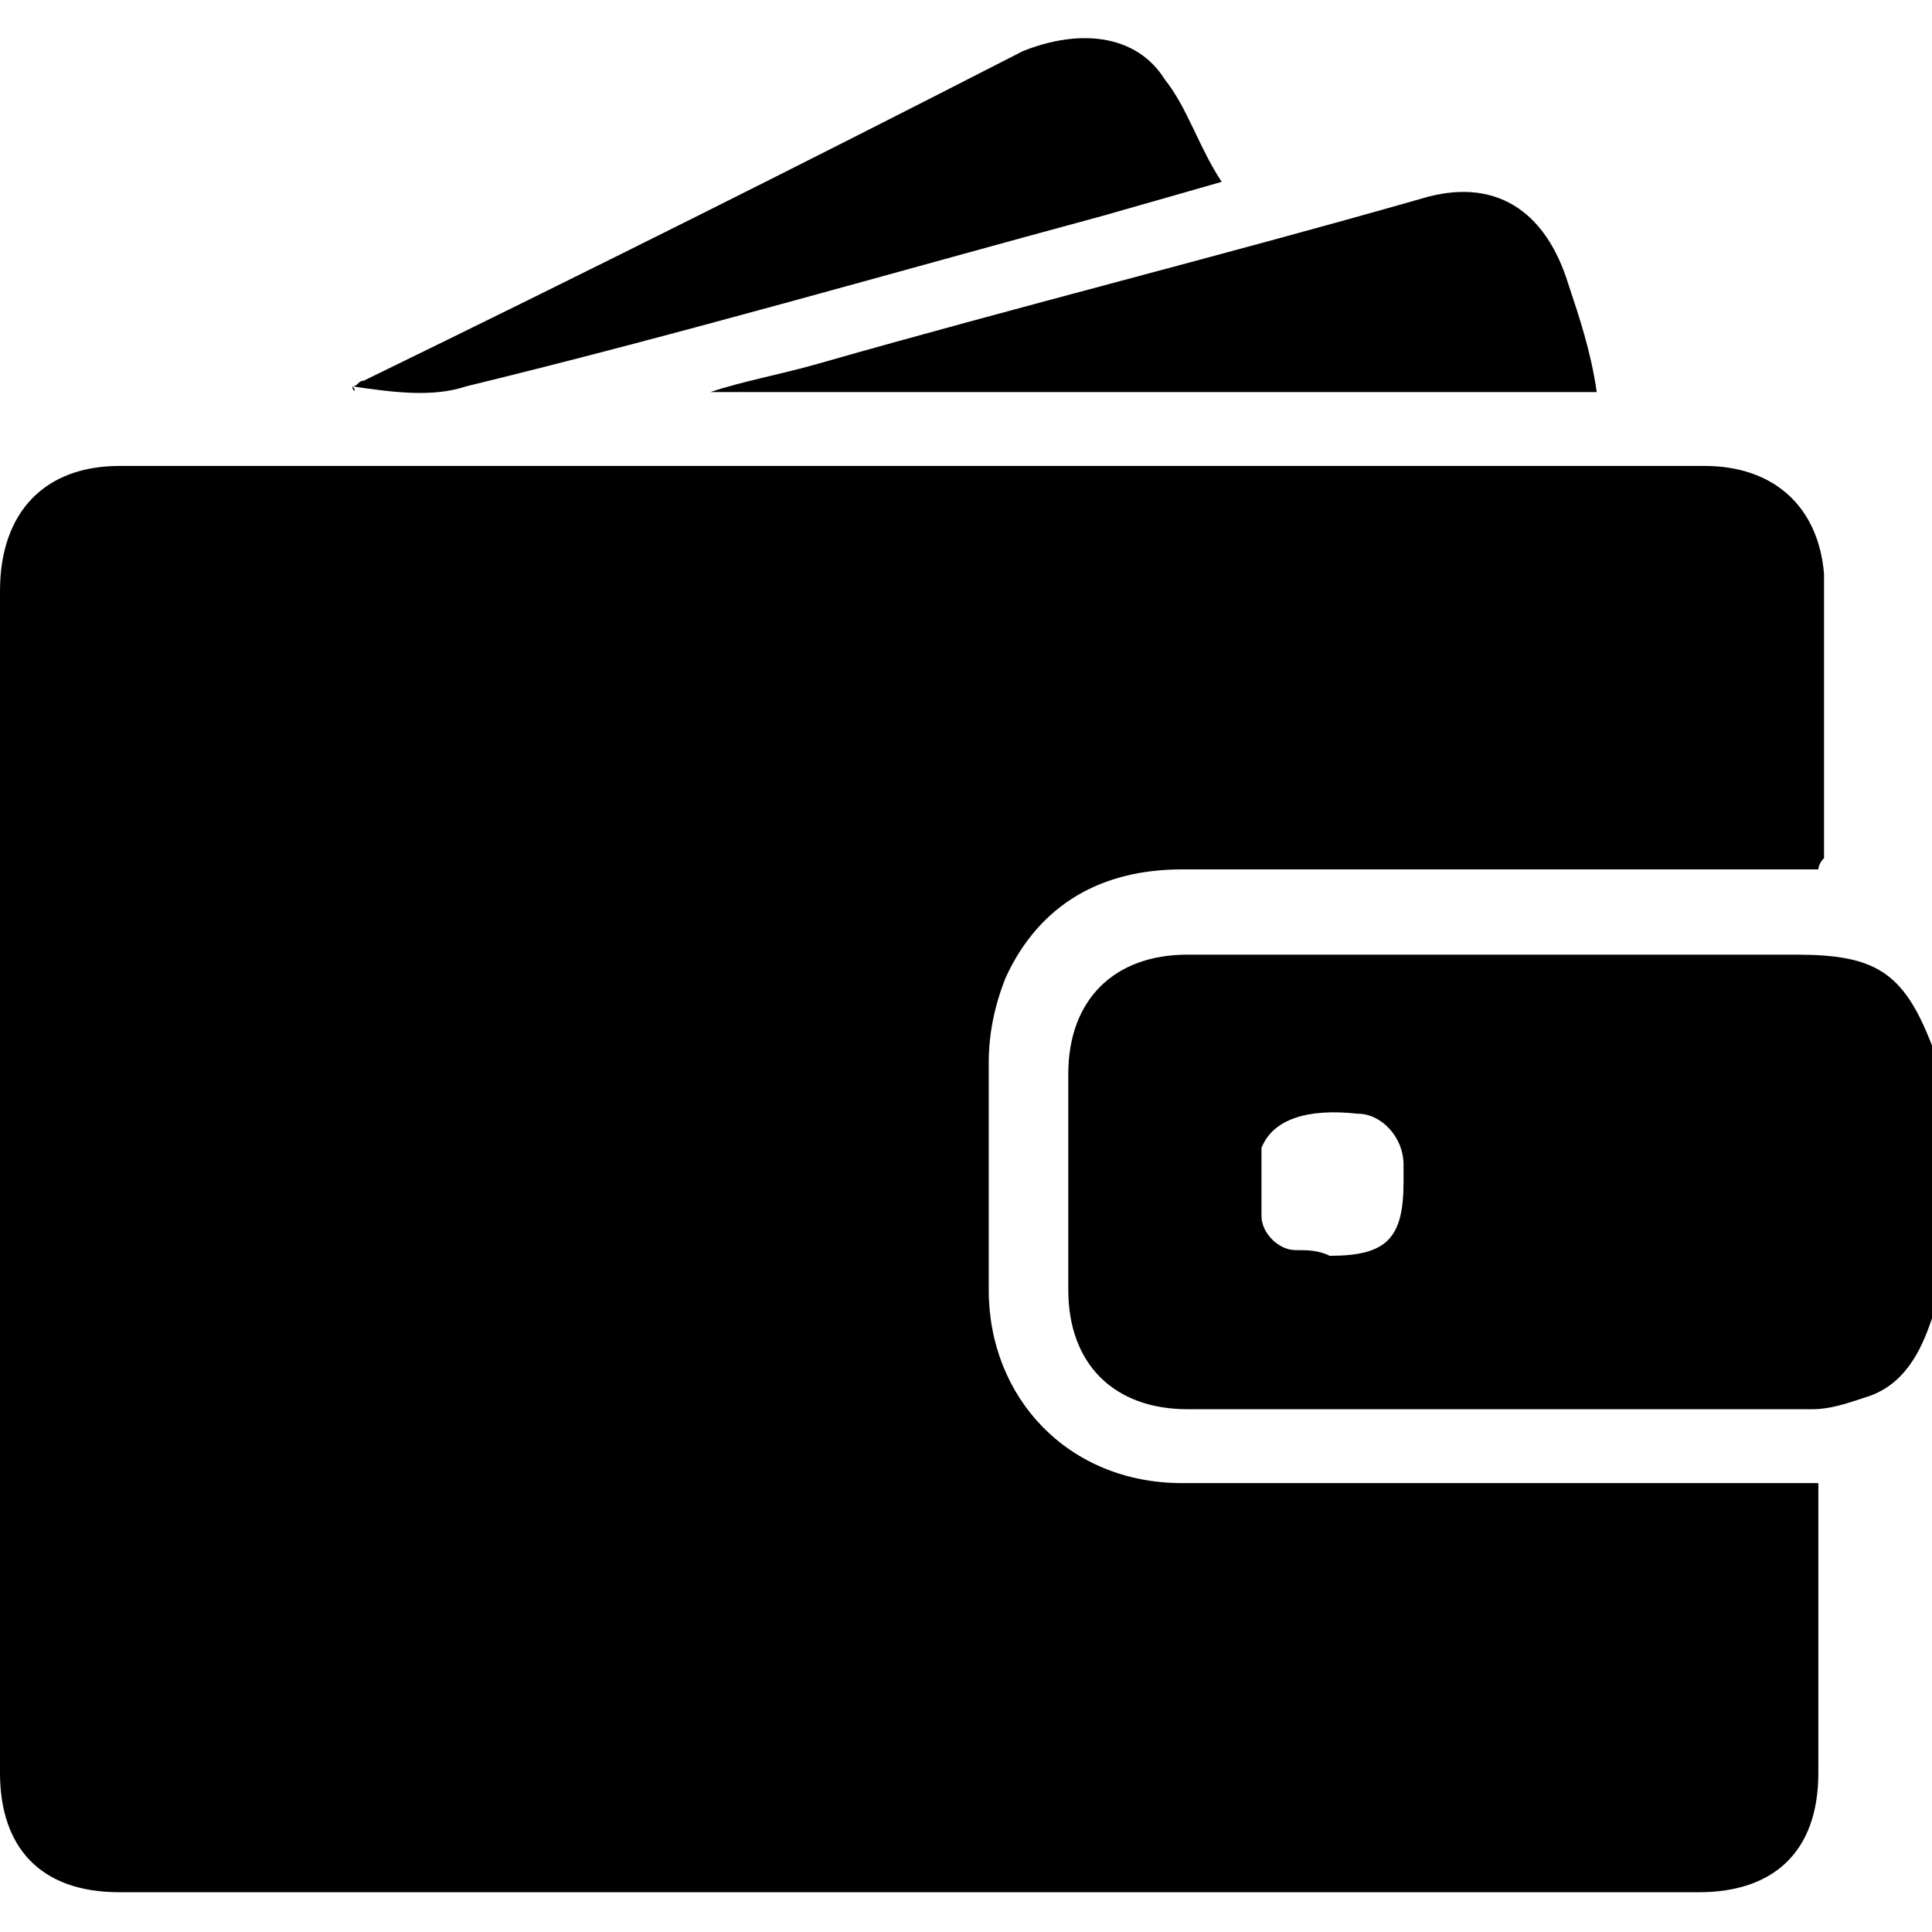
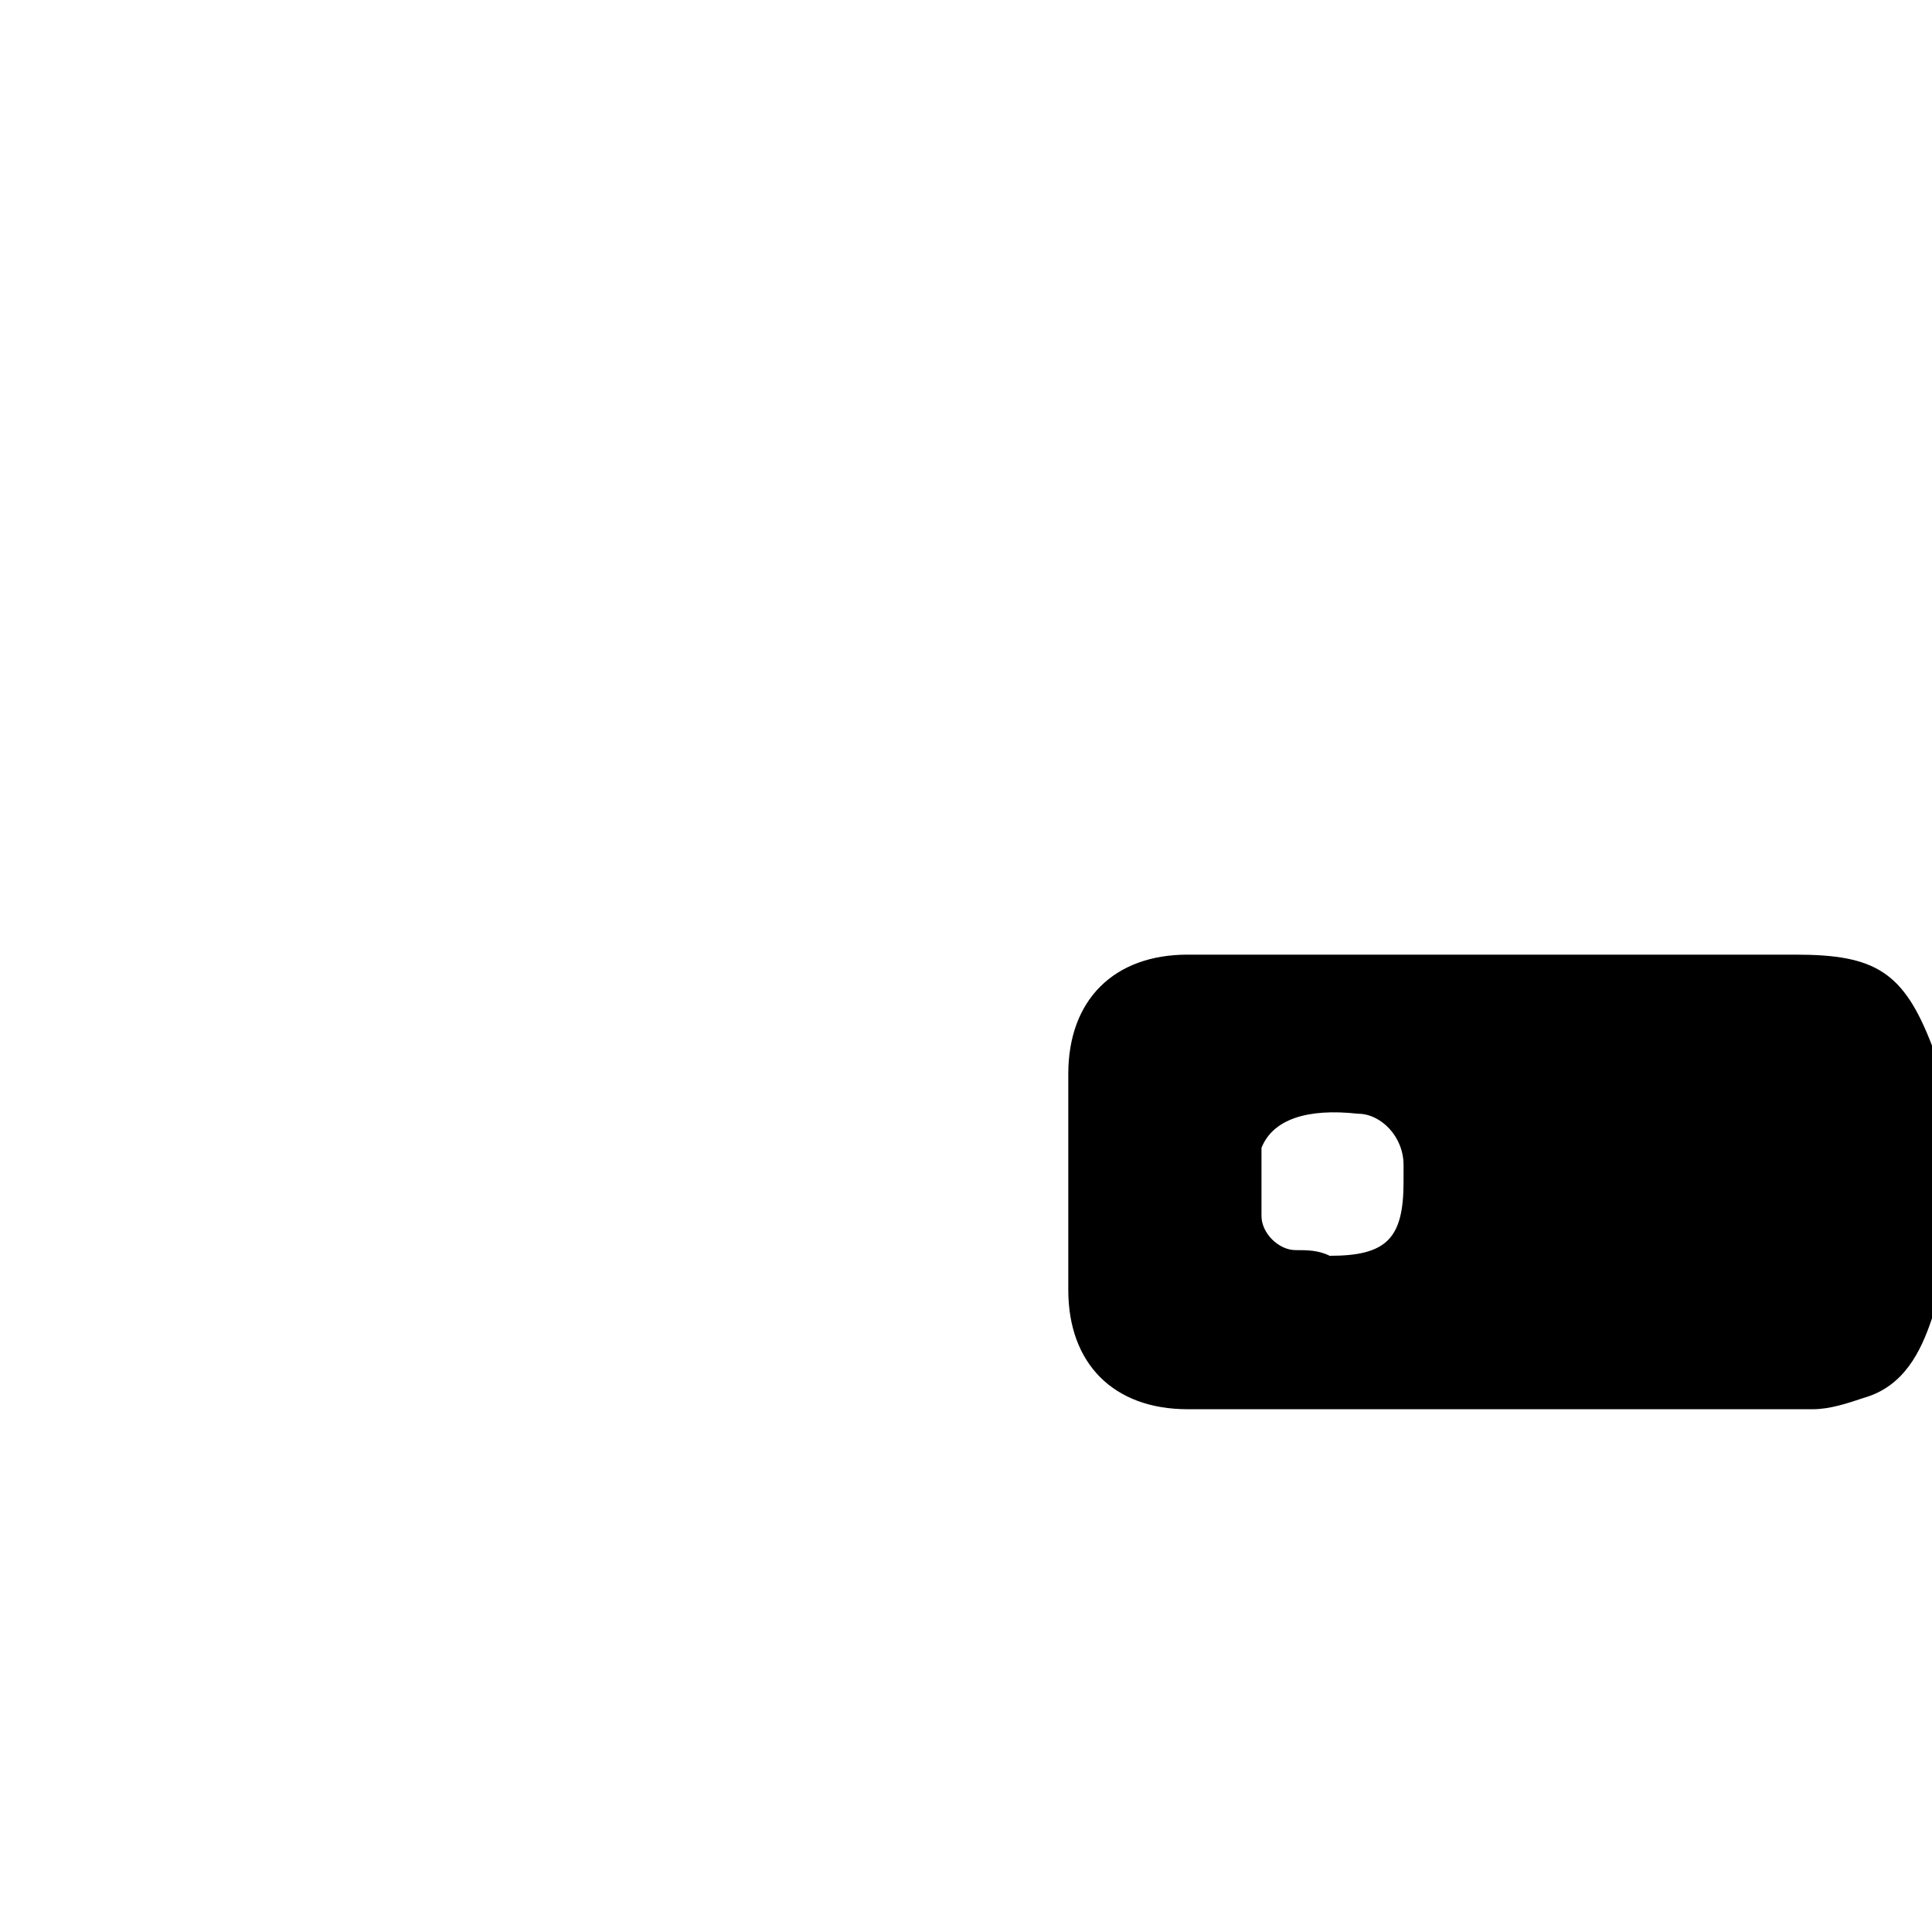
<svg xmlns="http://www.w3.org/2000/svg" version="1.1" id="Layer_1" x="0px" y="0px" viewBox="0 0 34 34" style="enable-background:new 0 0 34 34;" xml:space="preserve">
  <g>
    <path d="M34,23.2c-0.2,0.6-0.5,1.2-1.2,1.4c-0.3,0.1-0.6,0.2-0.9,0.2c-3.7,0-7.3,0-11,0c-1.3,0-2.1-0.8-2.1-2.1c0-1.3,0-2.5,0-3.8   c0-1.3,0.8-2.1,2.1-2.1c3.6,0,7.1,0,10.7,0c1.4,0,1.9,0.3,2.4,1.6C34,19.9,34,21.5,34,23.2z M23.4,22.1c1,0,1.3-0.3,1.3-1.3   c0-0.1,0-0.2,0-0.3c0-0.5-0.4-0.9-0.8-0.9c-0.9-0.1-1.5,0.1-1.7,0.6c0,0,0,0,0,0.1c0,0.4,0,0.8,0,1.1c0,0.3,0.3,0.6,0.6,0.6   C23,22,23.2,22,23.4,22.1z" />
-     <path d="M32,15.3c-0.1,0-0.3,0-0.4,0c-3.6,0-7.2,0-10.8,0c-1.4,0-2.5,0.6-3.1,1.9c-0.2,0.5-0.3,1-0.3,1.5c0,1.3,0,2.7,0,4   c0,1.9,1.4,3.4,3.4,3.4c3.6,0,7.2,0,10.8,0c0.1,0,0.3,0,0.4,0c0,0.1,0,0.2,0,0.4c0,1.6,0,3.2,0,4.7c0,1.4-0.8,2.1-2.1,2.1   c-9.3,0-18.5,0-27.8,0c-1.4,0-2.1-0.8-2.1-2.1c0-6.9,0-13.9,0-20.8C0,9,0.8,8.2,2.1,8.2c9.3,0,18.6,0,27.9,0c1.2,0,2,0.7,2.1,1.9   c0,1.7,0,3.3,0,5C32,15.2,32,15.3,32,15.3z" />
-     <path d="M28.1,6.9c-5.2,0-10.4,0-15.6,0c0,0,0,0,0,0c0.6-0.2,1.2-0.3,1.9-0.5c3.5-1,7.1-1.9,10.6-2.9c1.3-0.4,2.2,0.2,2.6,1.5   C27.8,5.6,28,6.2,28.1,6.9z" />
-     <path d="M6.2,6.8c0.1,0,0.1-0.1,0.2-0.1c3.9-1.9,7.7-3.8,11.6-5.8C19,0.5,20,0.6,20.5,1.4c0.4,0.5,0.6,1.2,1,1.8   c-0.7,0.2-1.4,0.4-2.1,0.6c-3.7,1-7.5,2.1-11.2,3C7.6,7,6.9,6.9,6.2,6.8C6.3,6.9,6.2,6.9,6.2,6.8z" />
  </g>
</svg>